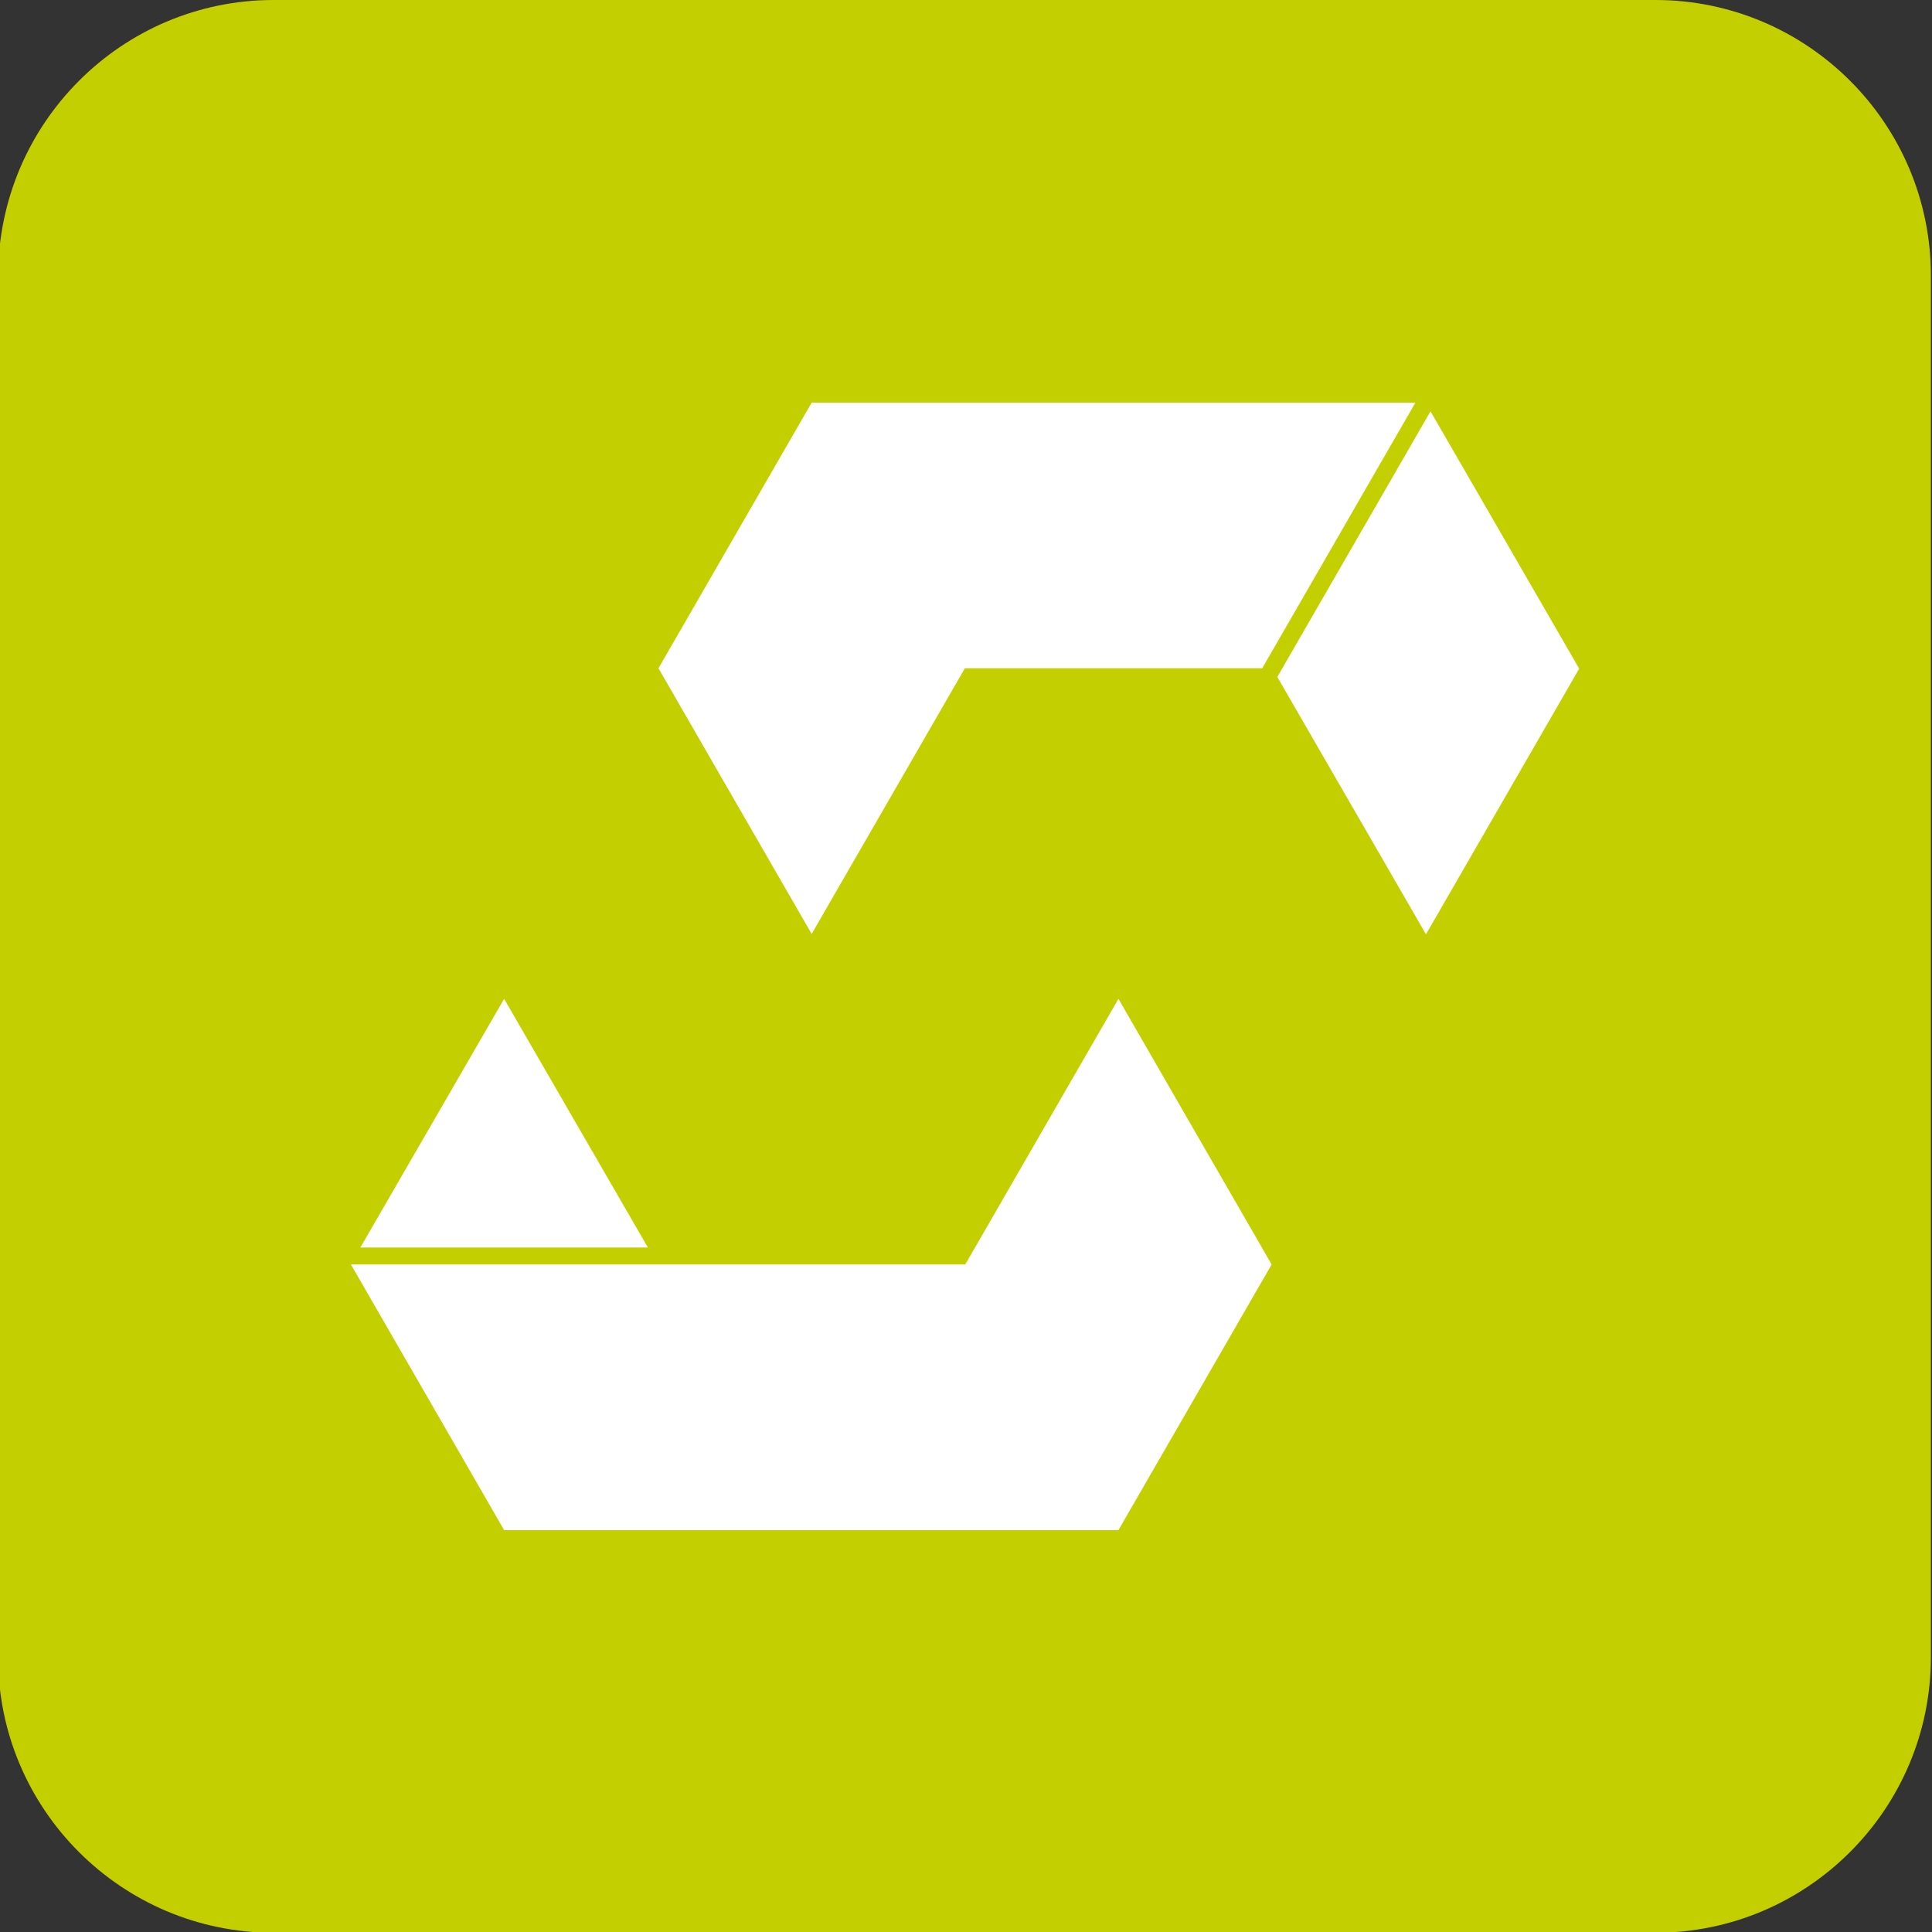
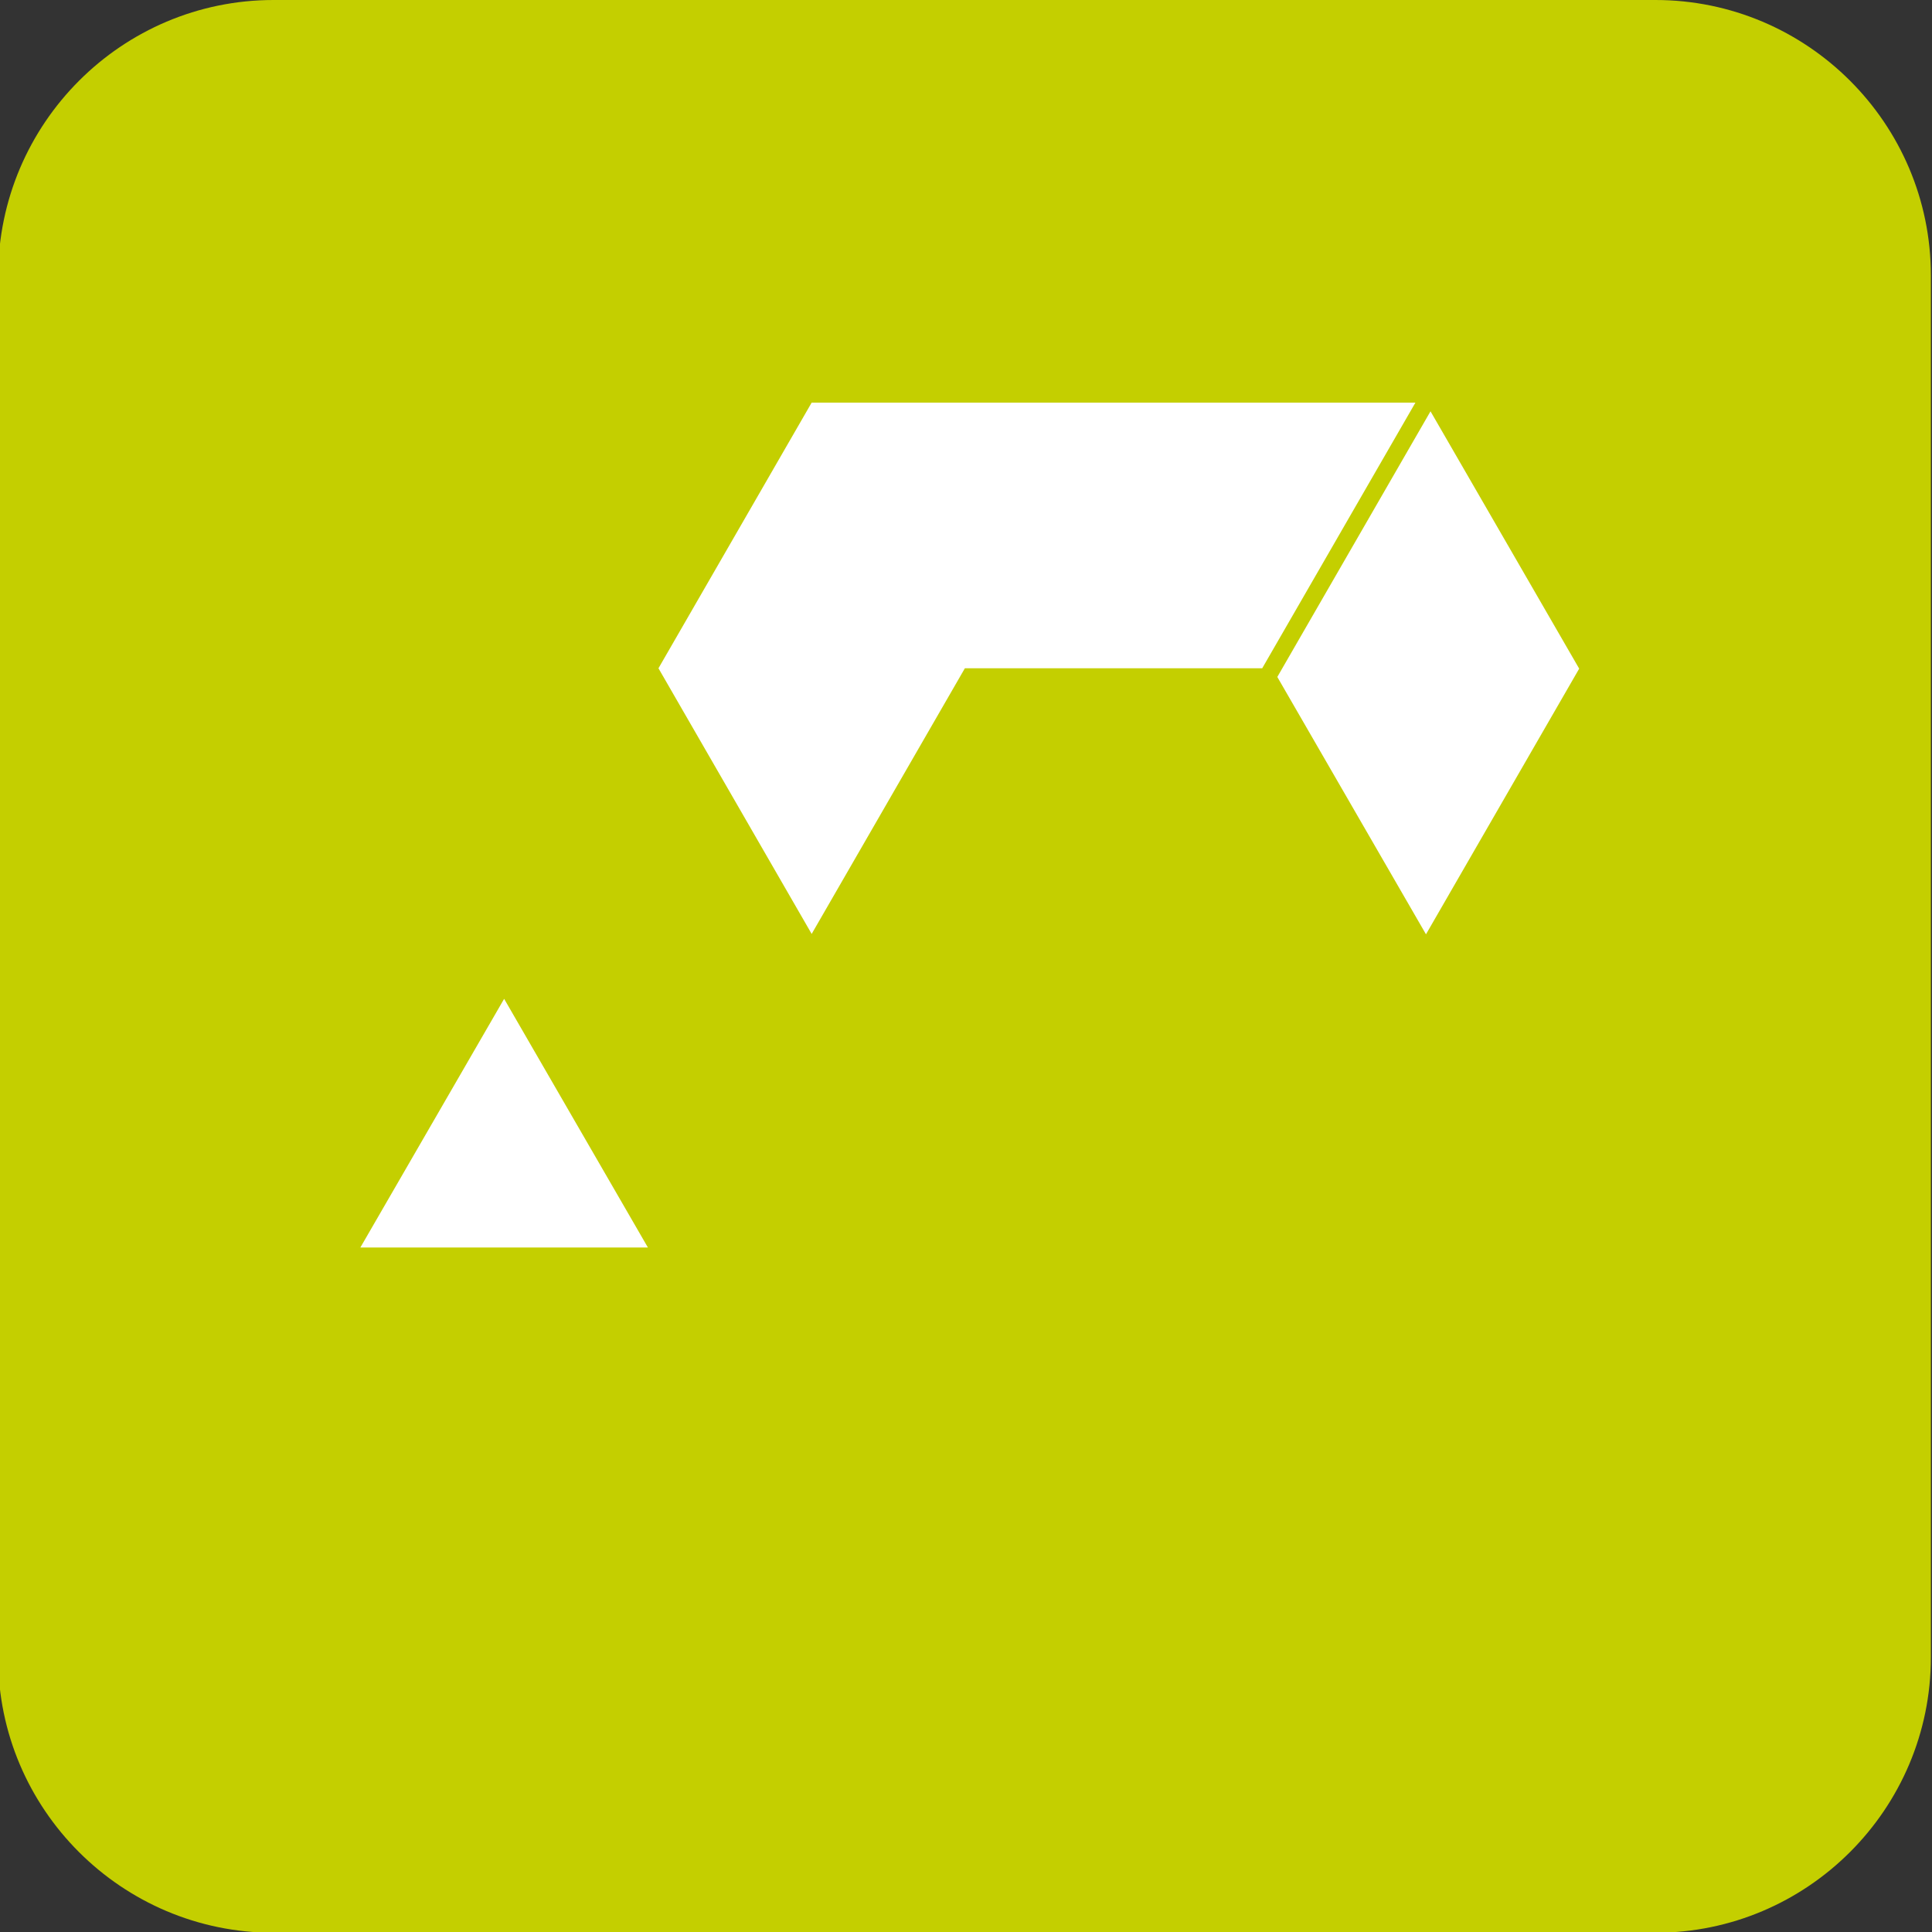
<svg xmlns="http://www.w3.org/2000/svg" id="Ebene_1" x="0px" y="0px" viewBox="0 0 512 512" xml:space="preserve">
  <rect x="0" y="0" width="512" height="512" fill="#333333" stroke="none" />
  <path id="Rechteck_44" fill="#C4CF00" d="M72.5,0h366.2c40.2,0,73,32.7,73,73v366.2c0,40.2-32.7,73-73,73H72.5  c-40.2,0-73-32.7-73-73V73C-0.4,32.7,32.3,0,72.5,0z" />
  <path id="Pfad_140" fill="#FFFFFF" d="M215.1,106.7l-40.6,70.4l40.6,70.4l40.6-70.4h78.8l40.6-70.4H215.1z" />
  <path id="Pfad_141" fill="#FFFFFF" d="M377.9,247.6l40.6-70.4L379.1,109l-40.6,70.4L377.9,247.6z" />
-   <path id="Pfad_138" fill="#FFFFFF" d="M296.4,264.7l40.6,70.4l-40.6,70.4H133.6l-40.6-70.4h162.8L296.4,264.7z" />
  <path id="Pfad_139" fill="#FFFFFF" d="M171.7,330.6l-38.1-65.9l-38.1,65.9H171.7z" />
</svg>